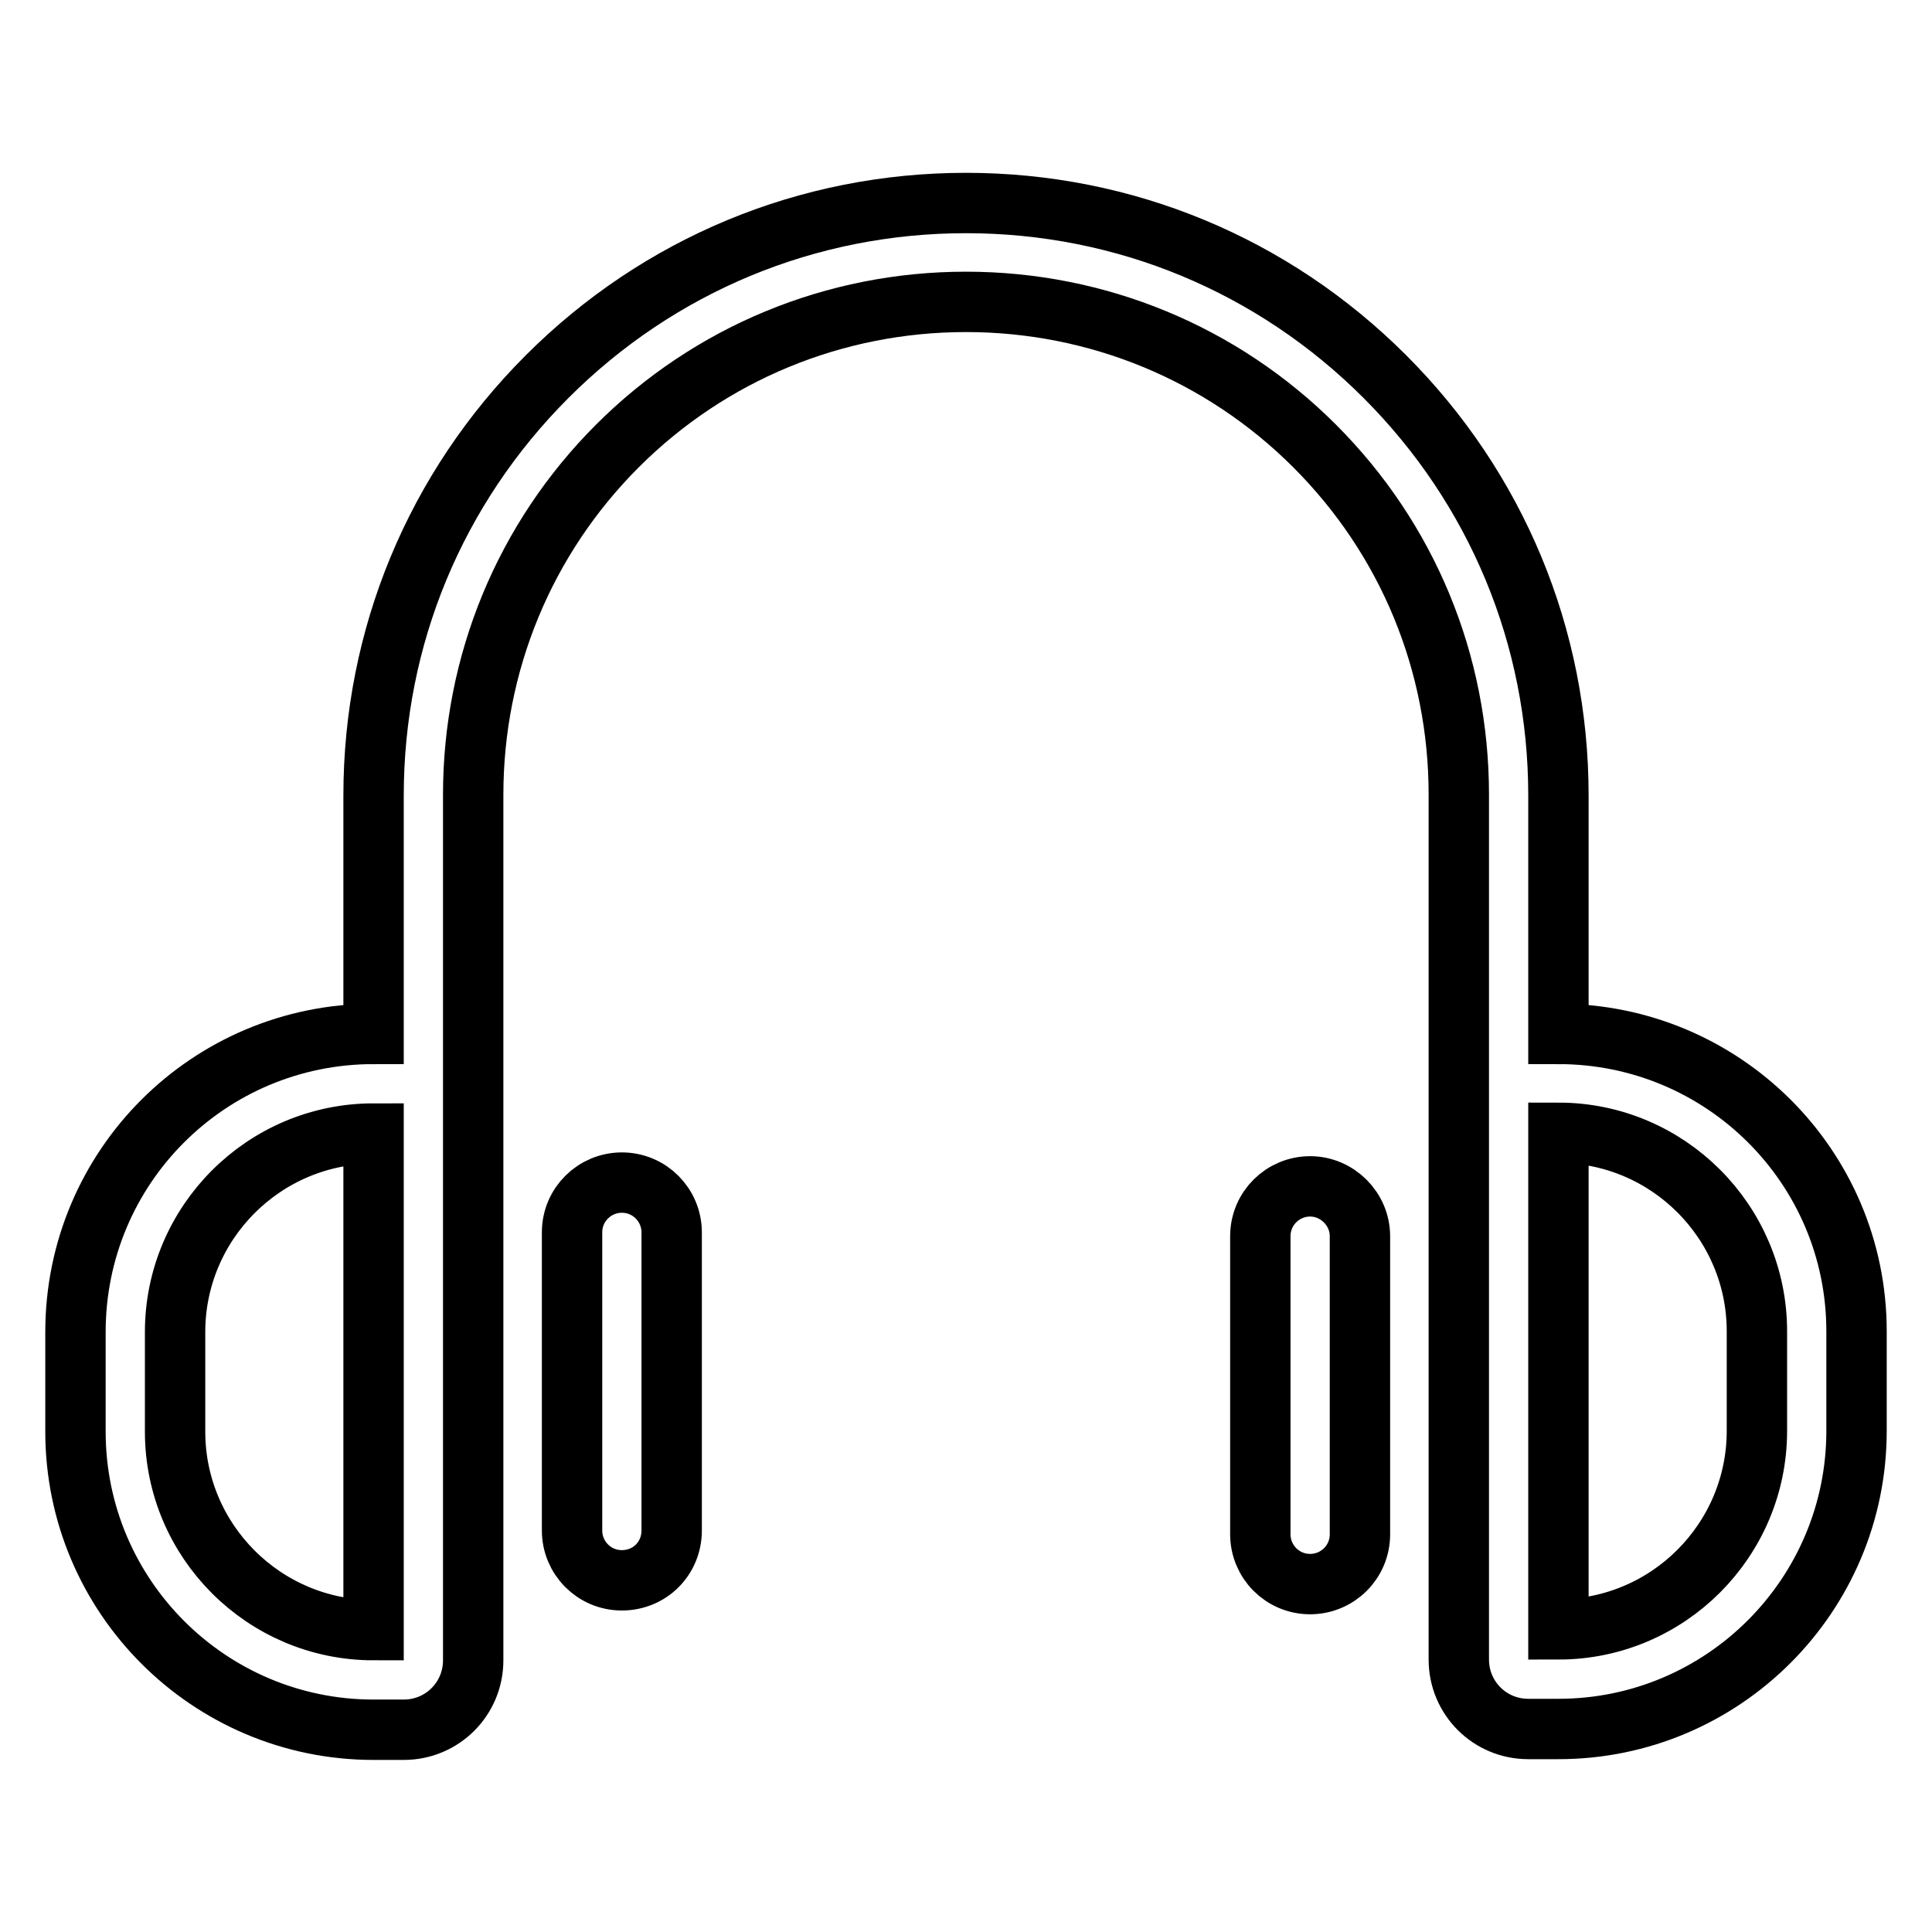
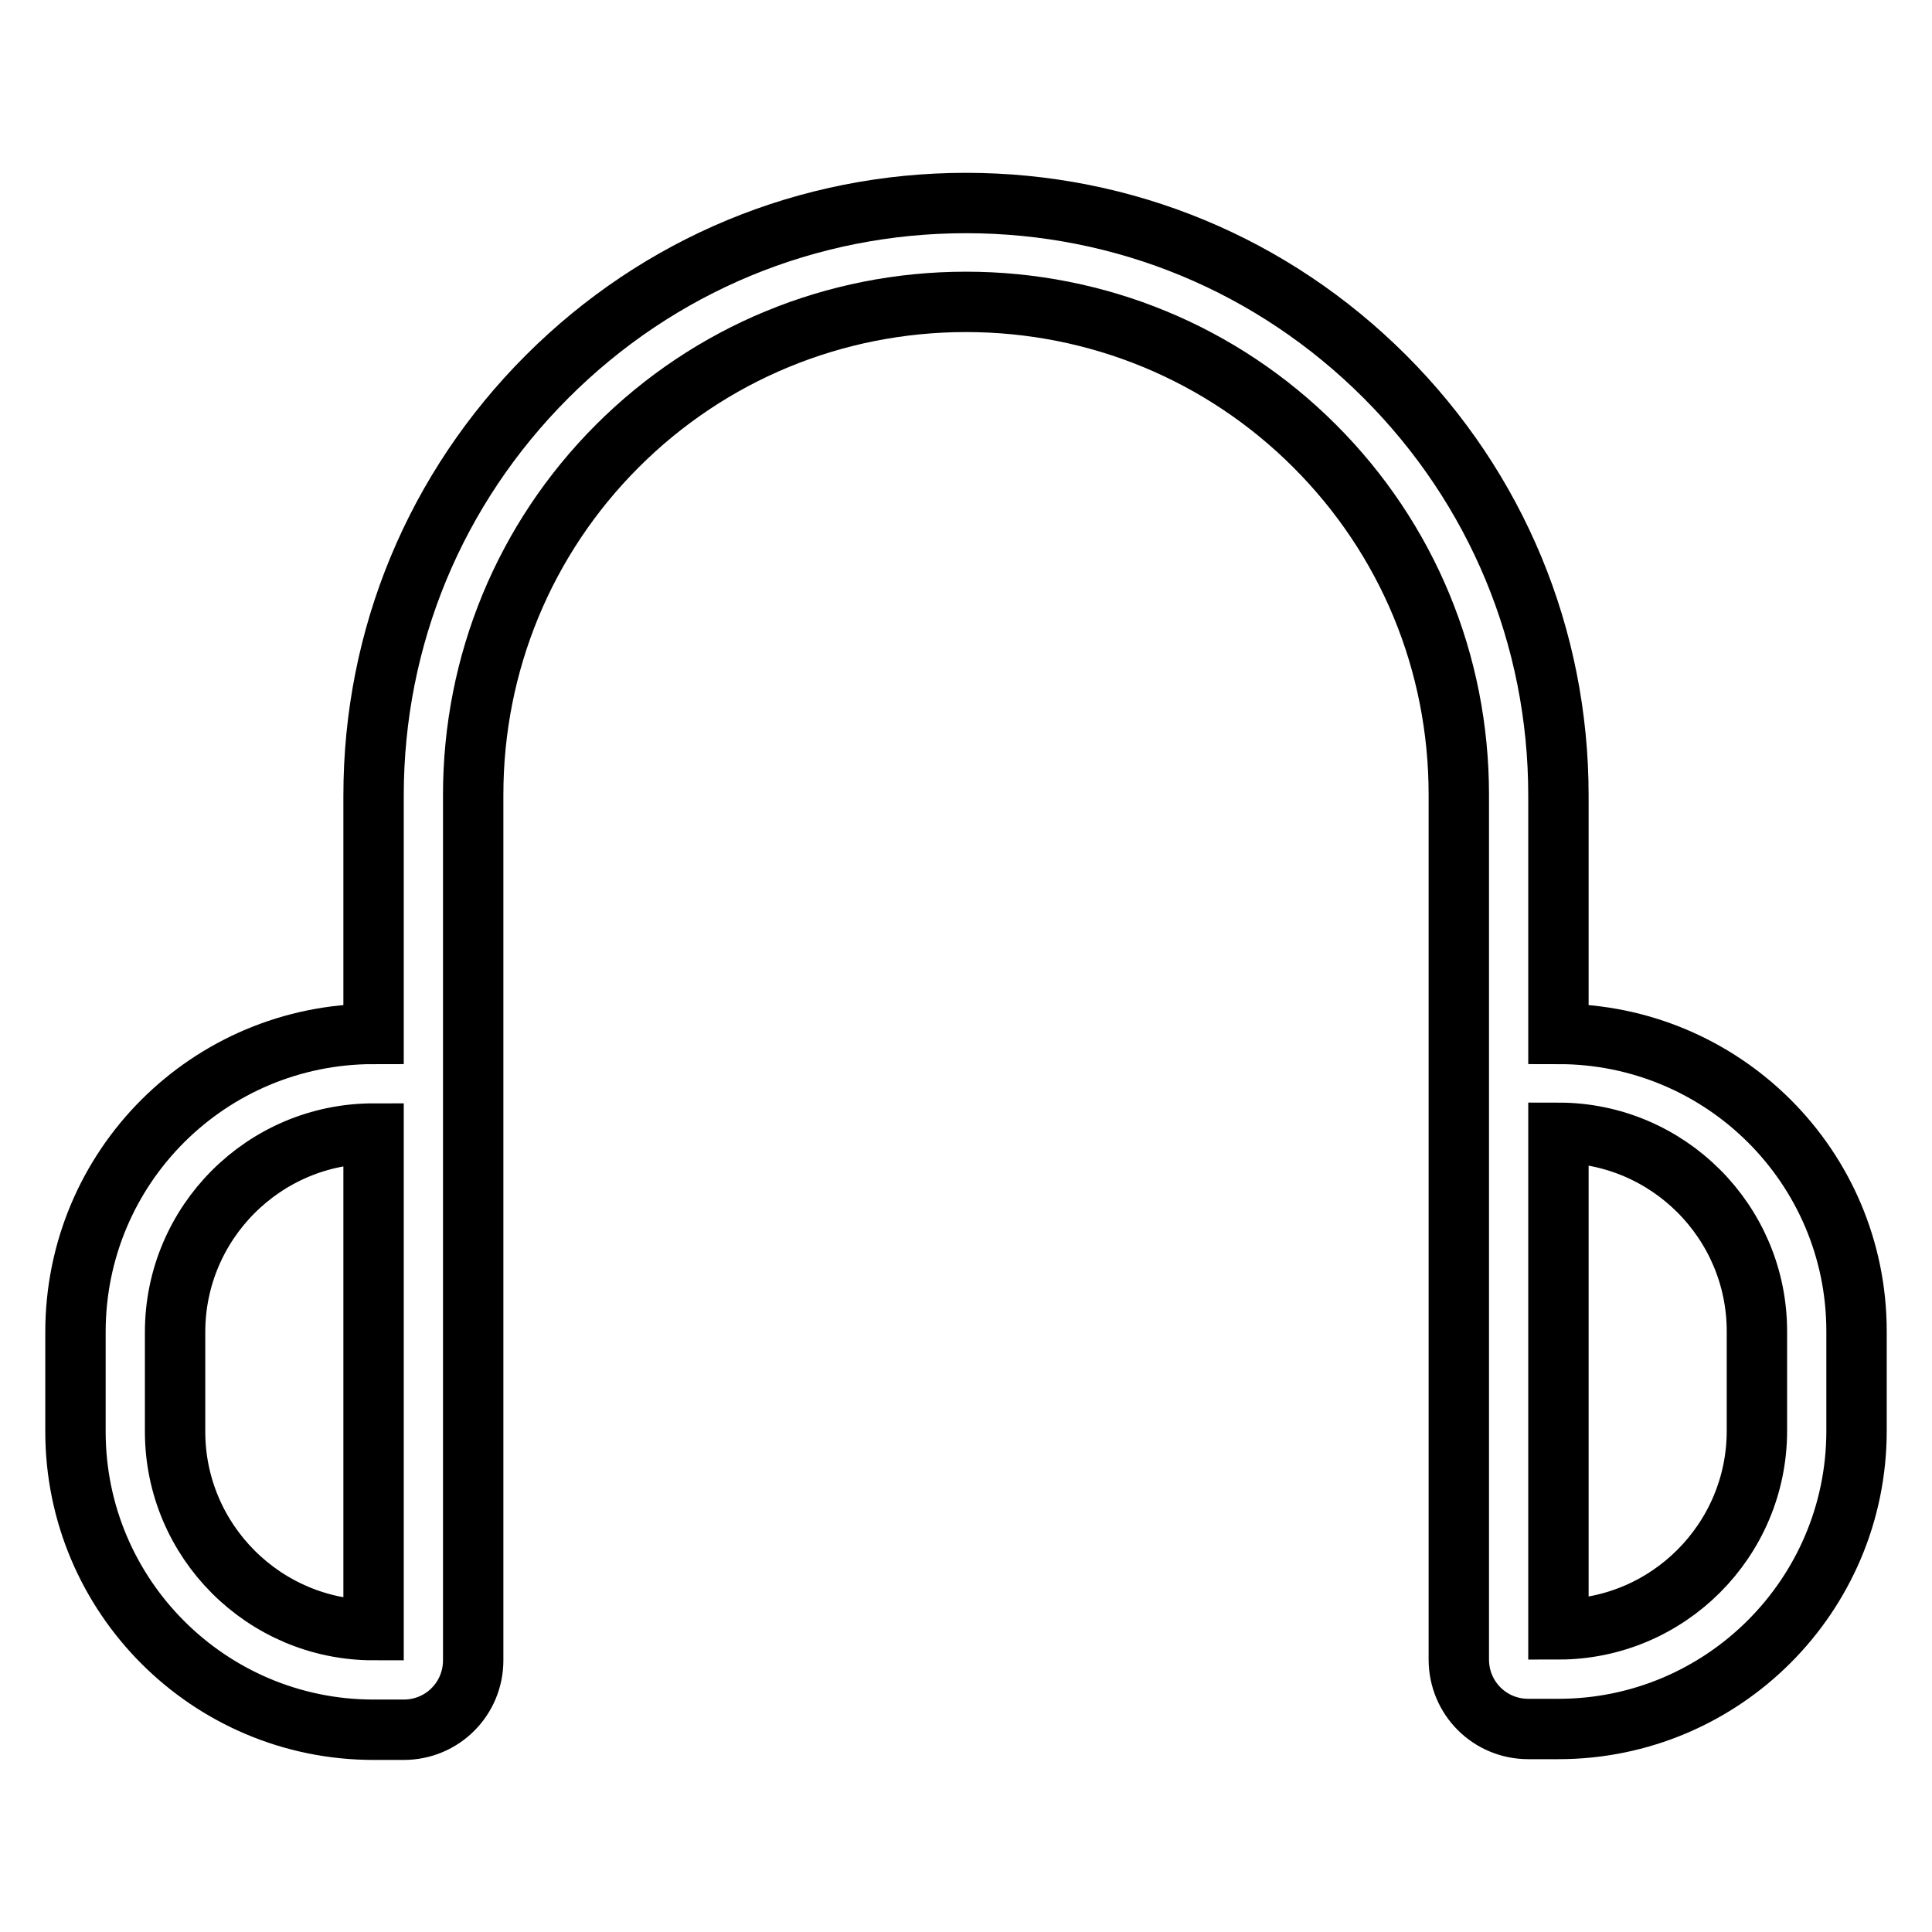
<svg xmlns="http://www.w3.org/2000/svg" version="1.1" x="0px" y="0px" viewBox="0 0 256 256" enable-background="new 0 0 256 256" xml:space="preserve">
  <g>
    <path stroke-width="8" fill-opacity="0" stroke="#000000" d="M206.5,137v-31.6c0-21-8.2-40.7-23-55.5c-14.8-14.8-34.5-23-55.5-23c-21,0-40.7,8.2-55.5,23 c-14.8,14.8-23,34.5-23,55.5V137C27.7,137,10,154.6,10,176.5v13.2c0,21.8,17.7,39.5,39.5,39.5h4c5.1,0,9.2-4.1,9.2-9.2V105.3 c0-17.4,6.8-33.9,19.1-46.2C94.1,46.8,110.6,40,128,40c17.4,0,33.9,6.8,46.2,19.1c12.3,12.3,19.1,28.7,19.1,46.2v114.6 c0,5.1,4.1,9.2,9.2,9.2h4c21.8,0,39.5-17.7,39.5-39.5v-13.2C246,154.6,228.3,137,206.5,137z M49.5,216c-14.5,0-26.3-11.8-26.3-26.3 v-13.2c0-14.5,11.8-26.3,26.3-26.3V216z M232.8,189.6c0,14.5-11.8,26.3-26.3,26.3v-65.8c14.5,0,26.3,11.8,26.3,26.3V189.6z" />
-     <path stroke-width="8" fill-opacity="0" stroke="#000000" d="M82.4,156.7c-3.6,0-6.6,2.9-6.6,6.6v39.5c0,3.6,2.9,6.6,6.6,6.6s6.6-2.9,6.6-6.6v-39.5 C89,159.7,86.1,156.7,82.4,156.7z M173.6,157.2c-3.6,0-6.6,2.9-6.6,6.6v39.5c0,3.6,2.9,6.6,6.6,6.6c3.6,0,6.6-2.9,6.6-6.6v-39.5 C180.2,160.2,177.2,157.2,173.6,157.2z" />
  </g>
</svg>